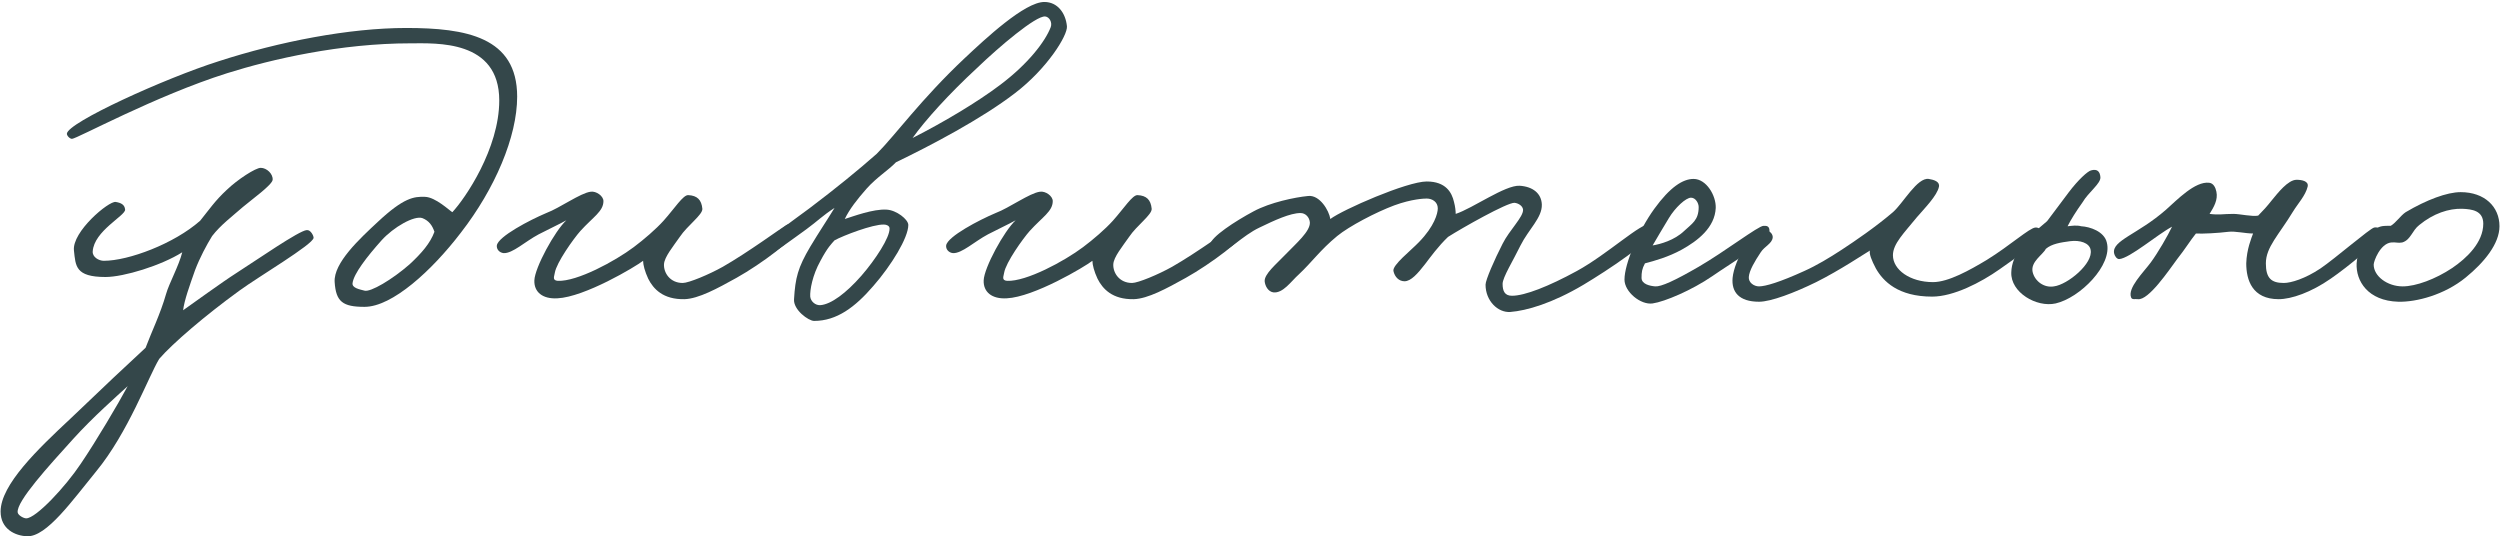
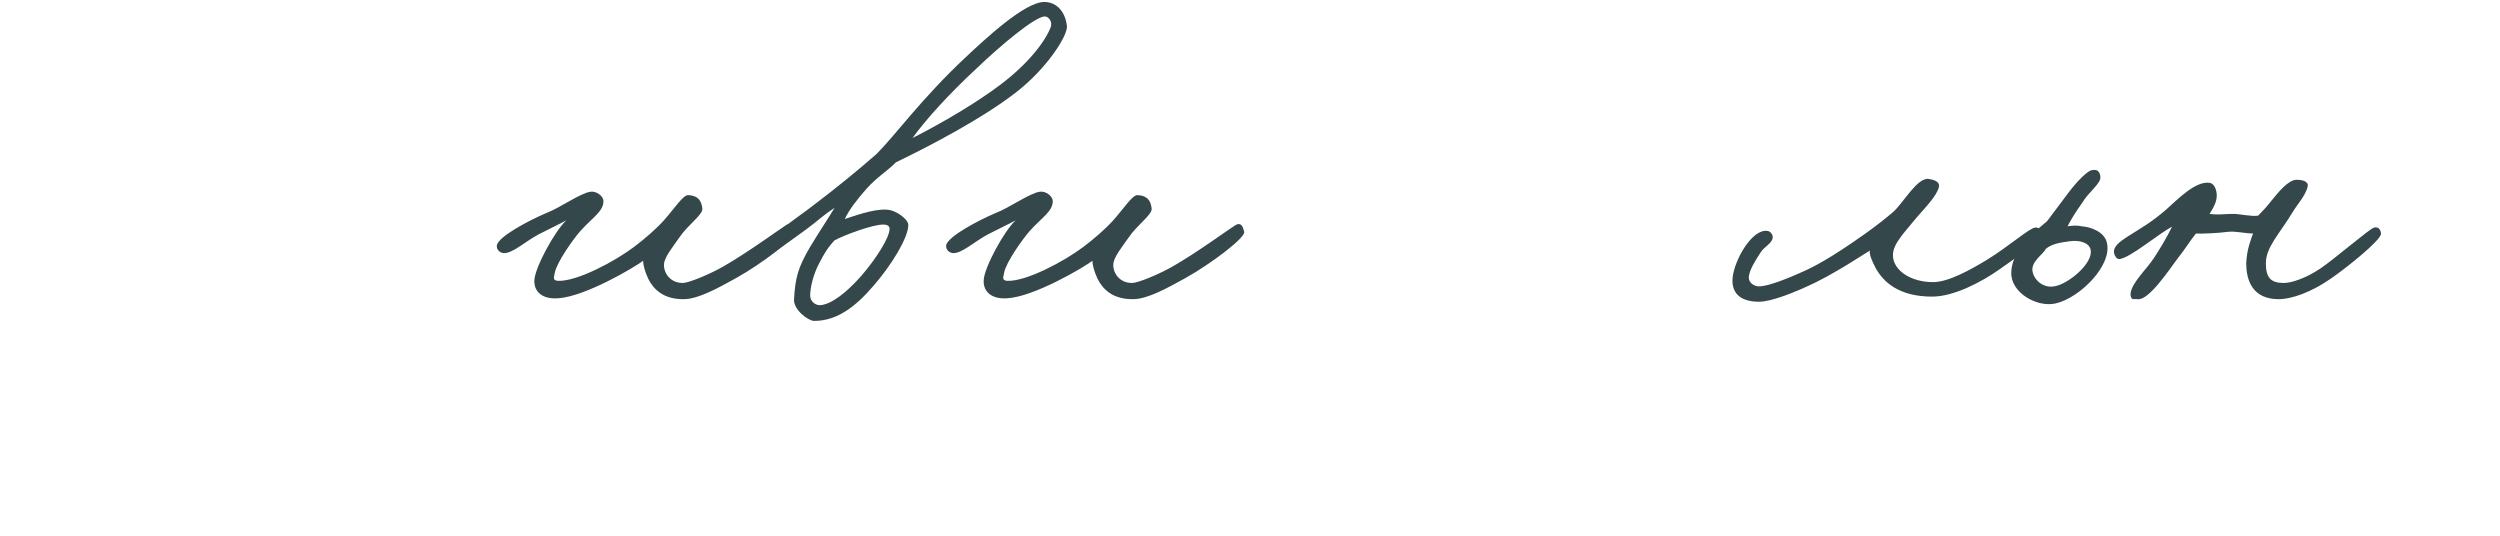
<svg xmlns="http://www.w3.org/2000/svg" width="727" height="156" viewBox="0 0 727 156" fill="none">
-   <path d="M91.192 69.144C91.192 68.524 90.324 66.788 89.208 66.912C86.976 67.036 74.7 75.592 68.872 79.312C64.036 82.412 56.472 87.992 53.248 90.224C53.62 87.248 55.108 83.156 56.72 78.568C58.084 74.972 60.068 71.252 61.68 68.648C64.16 65.424 67.508 62.944 70.608 60.216C73.088 58.108 79.164 53.768 79.288 52.28C79.412 50.544 77.552 48.808 75.816 48.808C74.328 48.808 69.12 52.156 65.896 55.256C62.548 58.356 60.812 60.96 58.208 64.184C50.644 70.88 37.376 75.84 30.184 75.84C28.696 75.84 26.836 74.724 26.96 73.112C27.332 67.16 36.508 62.696 36.384 60.96C36.26 59.472 35.144 58.976 33.656 58.728C31.672 58.356 20.884 67.408 21.504 72.864C22 77.328 21.876 80.552 30.68 80.552C36.012 80.552 46.924 77.204 53 73.36C52.008 77.328 49.156 82.412 48.288 85.512C46.676 91.216 43.948 96.796 42.336 101.136C37.872 105.228 29.688 112.916 20.512 121.72C11.088 130.524 0.176 140.94 0.176 148.752C0.176 153.836 4.392 155.82 7.864 155.944C13.568 156.192 21.132 145.404 27.952 137.096C37.252 125.812 43.204 109.444 46.304 104.36C50.148 99.896 59.696 91.712 69.616 84.52C74.824 80.676 91.192 71.004 91.192 69.144ZM37.128 112.296C34.4 117.38 27.952 128.292 23.488 134.864C19.024 141.56 10.468 150.736 7.616 150.736C6.872 150.736 5.26 149.868 5.136 149C4.764 145.776 14.188 135.484 21.256 127.672C26.96 121.348 34.152 115.024 37.128 112.296Z" fill="#34474A" />
-   <path d="M150.391 28.1C150.391 10.74 135.511 8.136 118.151 8.136C101.535 8.136 81.199 12.104 63.591 17.808C47.967 22.768 19.571 35.664 19.447 38.888C19.447 39.508 20.315 40.376 20.935 40.376C22.299 40.376 45.239 27.852 66.071 21.28C79.091 17.188 99.055 12.6 119.391 12.6C126.831 12.6 145.183 11.484 145.183 29.216C145.183 43.228 135.263 57.736 131.543 61.704C130.675 61.208 126.707 57.364 123.607 57.24C120.383 57.116 117.407 57.488 109.967 64.432C104.635 69.392 96.947 76.46 97.319 82.04C97.691 87.744 99.675 89.232 105.999 89.232C114.059 89.232 125.591 78.692 134.023 67.656C143.943 54.884 150.391 39.756 150.391 28.1ZM126.335 67.408C125.095 70.756 122.615 73.608 119.143 76.832C114.059 81.296 107.735 85.016 105.999 84.52C104.635 84.148 102.279 83.776 102.527 82.288C102.899 79.56 106.743 74.6 110.959 69.888C114.431 66.044 120.507 62.572 122.863 63.44C124.723 64.184 125.715 65.548 126.335 67.408Z" fill="#34474A" />
  <path d="M231.156 67.408C230.784 65.92 230.288 64.556 228.676 65.424C227.56 66.044 217.392 73.484 210.2 77.576C206.232 79.808 200.28 82.288 198.544 82.288C194.824 82.288 192.964 79.312 193.088 76.832C193.212 74.724 195.692 71.748 197.676 68.896C199.908 65.548 204.372 62.448 204.248 60.712C204 58.108 202.76 56.868 200.156 56.744C198.668 56.62 196.188 60.588 192.964 64.184C190.732 66.664 187.26 69.64 184.284 71.872C178.828 75.964 167.792 81.916 162.212 81.668C160.476 81.544 161.22 80.304 161.344 79.312C161.84 76.336 166.8 69.392 168.784 67.16C172.504 63.068 175.48 61.456 175.48 58.48C175.48 56.992 173.372 55.504 171.76 55.752C168.784 56.124 162.832 60.464 158.864 61.952C154.152 63.936 144.852 68.772 144.48 71.376C144.356 72.492 145.224 73.484 146.464 73.608C149.068 73.732 152.664 70.26 156.632 68.152C159.732 66.54 162.46 65.3 164.692 64.06C161.344 67.16 155.516 77.824 155.392 81.544C155.268 84.892 157.748 87 162.088 86.752C170.024 86.38 184.78 77.576 187.012 75.84C187.012 76.956 187.508 78.94 188.5 81.048C189.988 84.024 192.84 87.124 199.04 87C203.132 86.876 208.588 83.9 214.168 80.8C221.484 76.708 231.528 69.144 231.156 67.408Z" fill="#34474A" />
  <path d="M310.265 7.64C309.893 3.796 307.537 0.572 303.693 0.572C297.989 0.572 286.581 11.236 280.505 16.94C267.857 28.844 260.293 39.384 254.961 44.716C249.629 49.428 242.933 54.884 235.369 60.588C231.277 63.688 220.985 70.756 221.233 72.12C221.481 73.236 222.225 74.352 223.093 74.228C224.705 73.98 230.161 69.764 234.501 66.664C237.725 64.308 239.213 62.696 242.685 60.464C240.329 64.308 238.221 67.408 235.617 71.748C232.021 77.824 231.277 80.8 230.905 87C230.657 90.1 235.121 93.324 236.733 93.324C243.305 93.324 248.637 89.356 253.969 83.156C259.177 77.204 264.137 69.144 264.137 65.424C264.137 63.812 260.665 61.084 257.813 60.96C253.969 60.712 248.017 62.944 245.661 63.688C247.025 60.836 249.257 57.984 251.985 54.884C254.961 51.536 258.433 49.428 260.541 47.196C270.585 42.36 285.465 34.548 295.137 27.108C304.561 19.916 310.513 10.244 310.265 7.64ZM305.553 7.888C303.941 12.104 298.981 18.552 290.921 24.628C284.225 29.712 274.181 35.664 265.377 40.128C268.973 35.044 276.041 27.232 284.101 19.792C290.549 13.592 301.213 4.54 303.941 4.788C305.181 4.912 306.049 6.524 305.553 7.888ZM258.681 66.416C258.805 69.02 254.589 75.468 250.497 80.18C246.033 85.264 241.693 88.488 238.593 88.736C237.105 88.86 235.741 87.62 235.617 86.256C235.493 84.396 236.237 80.056 238.593 75.84C240.701 71.872 241.817 70.88 242.685 69.888C245.165 68.524 253.845 65.176 257.069 65.3C257.813 65.3 258.681 65.672 258.681 66.416Z" fill="#34474A" />
  <path d="M361.816 67.408C361.444 65.92 360.948 64.556 359.336 65.424C358.22 66.044 348.052 73.484 340.86 77.576C336.892 79.808 330.94 82.288 329.204 82.288C325.484 82.288 323.624 79.312 323.748 76.832C323.872 74.724 326.352 71.748 328.336 68.896C330.568 65.548 335.032 62.448 334.908 60.712C334.66 58.108 333.42 56.868 330.816 56.744C329.328 56.62 326.848 60.588 323.624 64.184C321.392 66.664 317.92 69.64 314.944 71.872C309.488 75.964 298.452 81.916 292.872 81.668C291.136 81.544 291.88 80.304 292.004 79.312C292.5 76.336 297.46 69.392 299.444 67.16C303.164 63.068 306.14 61.456 306.14 58.48C306.14 56.992 304.032 55.504 302.42 55.752C299.444 56.124 293.492 60.464 289.524 61.952C284.812 63.936 275.512 68.772 275.14 71.376C275.016 72.492 275.884 73.484 277.124 73.608C279.728 73.732 283.324 70.26 287.292 68.152C290.392 66.54 293.12 65.3 295.352 64.06C292.004 67.16 286.176 77.824 286.052 81.544C285.928 84.892 288.408 87 292.748 86.752C300.684 86.38 315.44 77.576 317.672 75.84C317.672 76.956 318.168 78.94 319.16 81.048C320.648 84.024 323.5 87.124 329.7 87C333.792 86.876 339.248 83.9 344.828 80.8C352.144 76.708 362.188 69.144 361.816 67.408Z" fill="#34474A" />
-   <path d="M480.853 66.912C480.853 66.292 480.481 65.3 479.861 65.176C477.257 64.68 467.585 73.856 458.533 78.816C450.349 83.28 443.405 86.008 439.685 86.008C437.577 86.008 436.957 84.644 436.957 82.536C436.957 80.676 440.057 75.716 442.165 71.376C444.521 66.664 448.489 63.316 448.365 59.472C448.241 56.248 445.761 54.264 441.917 54.016C437.701 53.768 428.277 60.588 423.317 62.2C423.317 61.456 423.193 60.092 422.821 58.728C422.201 56 420.465 52.776 414.885 52.776C409.181 52.776 390.457 60.96 386.861 63.688C386.489 61.208 383.761 56.62 380.413 56.992C376.569 57.364 369.377 58.852 364.541 61.456C359.209 64.308 352.141 68.896 351.893 71.128C351.769 72.492 353.257 72.988 354.621 73.36C356.357 73.856 361.441 68.4 366.277 66.168C370.617 64.06 375.205 61.952 378.181 61.952C379.669 61.952 380.785 63.192 380.909 64.68C381.033 67.284 376.941 70.756 373.717 74.104C371.113 76.832 367.641 79.684 367.765 81.792C367.889 83.156 368.757 84.768 370.245 85.016C373.097 85.388 375.453 81.792 377.685 79.808C381.529 76.212 383.885 72.74 388.845 68.648C392.317 65.796 400.129 61.704 405.461 59.72C410.545 57.86 414.141 57.736 414.885 57.736C416.497 57.736 418.109 58.728 418.109 60.588C418.109 62.076 417.117 65.796 412.653 70.384C410.297 72.864 404.841 77.08 405.213 78.816C405.585 80.552 406.825 81.792 408.437 81.792C410.297 81.792 412.281 79.56 414.389 76.832C416.001 74.724 418.233 71.624 421.085 68.896C425.177 66.292 438.321 58.852 440.429 58.976C441.545 59.1 442.785 59.844 442.909 60.96C443.033 63.068 438.941 66.912 436.957 70.88C434.601 75.468 431.997 81.42 431.997 82.784C431.997 87.496 435.593 90.968 439.189 90.72C443.901 90.348 451.341 88.24 460.517 82.784C467.337 78.692 480.605 70.012 480.853 66.912Z" fill="#34474A" />
-   <path d="M514.559 67.408C514.683 65.548 513.567 65.672 512.823 65.672C511.335 65.672 501.663 73.112 493.975 77.576C486.907 81.668 483.063 83.404 481.327 83.28C479.839 83.156 477.359 82.66 477.359 80.8C477.359 79.188 477.483 78.196 478.351 76.584C481.203 75.84 485.171 74.724 489.015 72.616C493.727 70.012 498.687 66.168 498.935 60.464C499.059 56.868 496.207 52.032 492.487 52.032C489.387 52.032 485.667 54.388 481.079 60.712C476.491 67.036 472.399 76.708 472.399 81.296C472.399 84.892 477.111 88.736 480.583 88.24C484.055 87.744 491.991 84.396 497.943 80.304C503.647 76.336 514.435 70.012 514.559 67.408ZM493.975 60.216C493.975 64.06 491.991 65.052 489.759 67.16C486.907 69.888 482.815 71.004 480.583 71.376C481.327 70.136 484.055 65.424 485.295 63.44C487.155 60.34 490.255 57.488 491.743 57.488C493.107 57.488 493.975 59.1 493.975 60.216Z" fill="#34474A" />
  <path d="M593.864 68.152C594.236 66.912 592.748 66.044 591.88 66.168C590.144 66.292 584.564 71.376 577.744 75.592C572.784 78.568 566.584 82.04 562.12 82.04C555.424 82.04 550.464 78.444 550.464 74.228C550.464 70.88 553.688 67.78 557.408 63.192C559.64 60.588 563.36 56.868 563.856 54.264C564.104 52.776 562.368 52.28 560.88 52.032C557.532 51.536 553.44 59.1 550.464 61.704C545.38 66.044 539.552 70.012 535.584 72.616C531.988 74.972 528.268 77.204 524.672 78.816C517.604 82.04 513.388 83.28 511.528 83.28C510.04 83.28 508.428 82.164 508.552 80.552C508.676 78.692 510.288 75.964 512.024 73.36C513.14 71.624 515.248 70.88 515.496 69.144C515.62 68.276 514.876 67.284 514.008 67.16C509.544 66.416 504.336 75.592 503.84 80.8C503.468 84.892 505.7 87.744 511.528 87.744C515 87.744 521.82 85.14 528.144 82.04C535.088 78.568 542.28 73.732 543.768 72.864C543.52 73.856 544.264 75.716 545.504 78.072C547.612 81.792 551.952 86.256 561.872 86.256C568.072 86.256 576.008 82.164 581.464 78.32C586.796 74.6 593.244 70.012 593.864 68.152Z" fill="#34474A" />
  <path d="M612.659 70.508C611.915 67.284 607.699 65.92 605.219 65.796C603.855 65.424 602.491 65.672 601.251 65.796C602.243 63.812 603.731 61.456 605.591 58.852C607.327 55.876 610.923 53.396 610.799 51.536C610.675 49.8 609.807 49.056 608.071 49.552C607.079 49.8 604.351 52.28 601.623 55.876C599.639 58.48 597.531 61.332 595.299 64.308C588.975 69.516 585.007 74.104 584.883 79.188C584.635 85.016 592.199 89.48 597.779 88.24C604.847 86.628 614.395 77.08 612.659 70.508ZM607.947 72.616C608.815 76.584 601.251 82.784 597.283 83.28C594.431 83.776 591.703 81.792 591.083 79.064C590.463 76.088 594.059 74.104 594.927 72.368C596.663 70.88 599.267 70.508 601.995 70.136C604.847 69.764 607.575 70.632 607.947 72.616Z" fill="#34474A" />
  <path d="M692.394 67.904C692.27 66.664 691.65 65.92 690.41 66.168C689.17 66.416 679.002 75.22 674.786 78.072C670.322 81.048 666.23 82.288 664.122 82.288C660.402 82.288 658.914 80.8 658.914 76.584C658.914 71.872 662.634 68.4 666.85 61.456C668.214 59.224 670.446 56.868 671.066 54.264C671.438 52.652 669.33 52.28 667.842 52.28C665.362 52.28 662.386 56.124 660.65 58.232C659.286 59.968 658.046 61.332 656.682 62.696C655.07 63.068 651.35 62.2 649.49 62.2C646.39 62.2 645.398 62.572 642.546 62.2C643.786 60.216 645.026 58.108 644.53 55.752C644.282 54.512 643.662 53.272 642.422 53.148C638.33 52.652 633.122 58.108 629.898 60.96C621.714 68.152 614.15 69.888 614.77 73.608C614.894 74.352 615.514 75.344 616.258 75.344C619.358 75.096 627.418 68.152 631.634 65.92C630.394 68.524 627.542 73.484 625.434 76.336C623.326 79.188 618.614 83.776 619.73 86.504C619.978 87.248 620.97 86.876 621.714 87C624.814 87.372 630.642 78.692 633.122 75.344C635.478 72.368 636.966 69.888 638.578 67.904C640.438 68.028 645.026 67.78 648.002 67.408C649.986 67.16 652.962 67.904 655.194 67.904C654.698 69.268 653.334 72.492 653.21 76.584C653.21 81.42 654.946 87 662.634 87C666.354 87 672.058 85.016 677.762 81.048C682.474 77.824 692.642 69.64 692.394 67.904Z" fill="#34474A" />
-   <path d="M726.848 65.796C726.848 60.092 722.508 55.876 715.564 55.876C711.596 55.876 705.644 58.108 699.568 61.704C698.08 62.696 696.716 64.804 695.228 65.672C694.112 65.672 692.5 65.548 691.26 66.292C687.54 68.524 685.432 73.484 685.308 76.584C685.06 81.668 688.532 87.496 697.46 87.744C702.668 87.868 710.852 85.76 717.052 80.676C722.384 76.336 726.848 70.88 726.848 65.796ZM722.136 65.052C722.136 70.508 717.3 75.096 713.084 77.948C708.248 81.172 702.544 83.28 698.7 83.28C694.236 83.28 690.268 80.304 690.268 76.956C690.268 75.964 692.128 70.88 695.352 70.508C696.84 70.384 697.336 70.756 698.576 70.508C701.056 69.764 701.428 67.036 703.536 65.424C707.628 62.076 712.092 60.588 716.06 60.712C718.788 60.836 722.136 61.208 722.136 65.052Z" fill="#34474A" />
</svg>